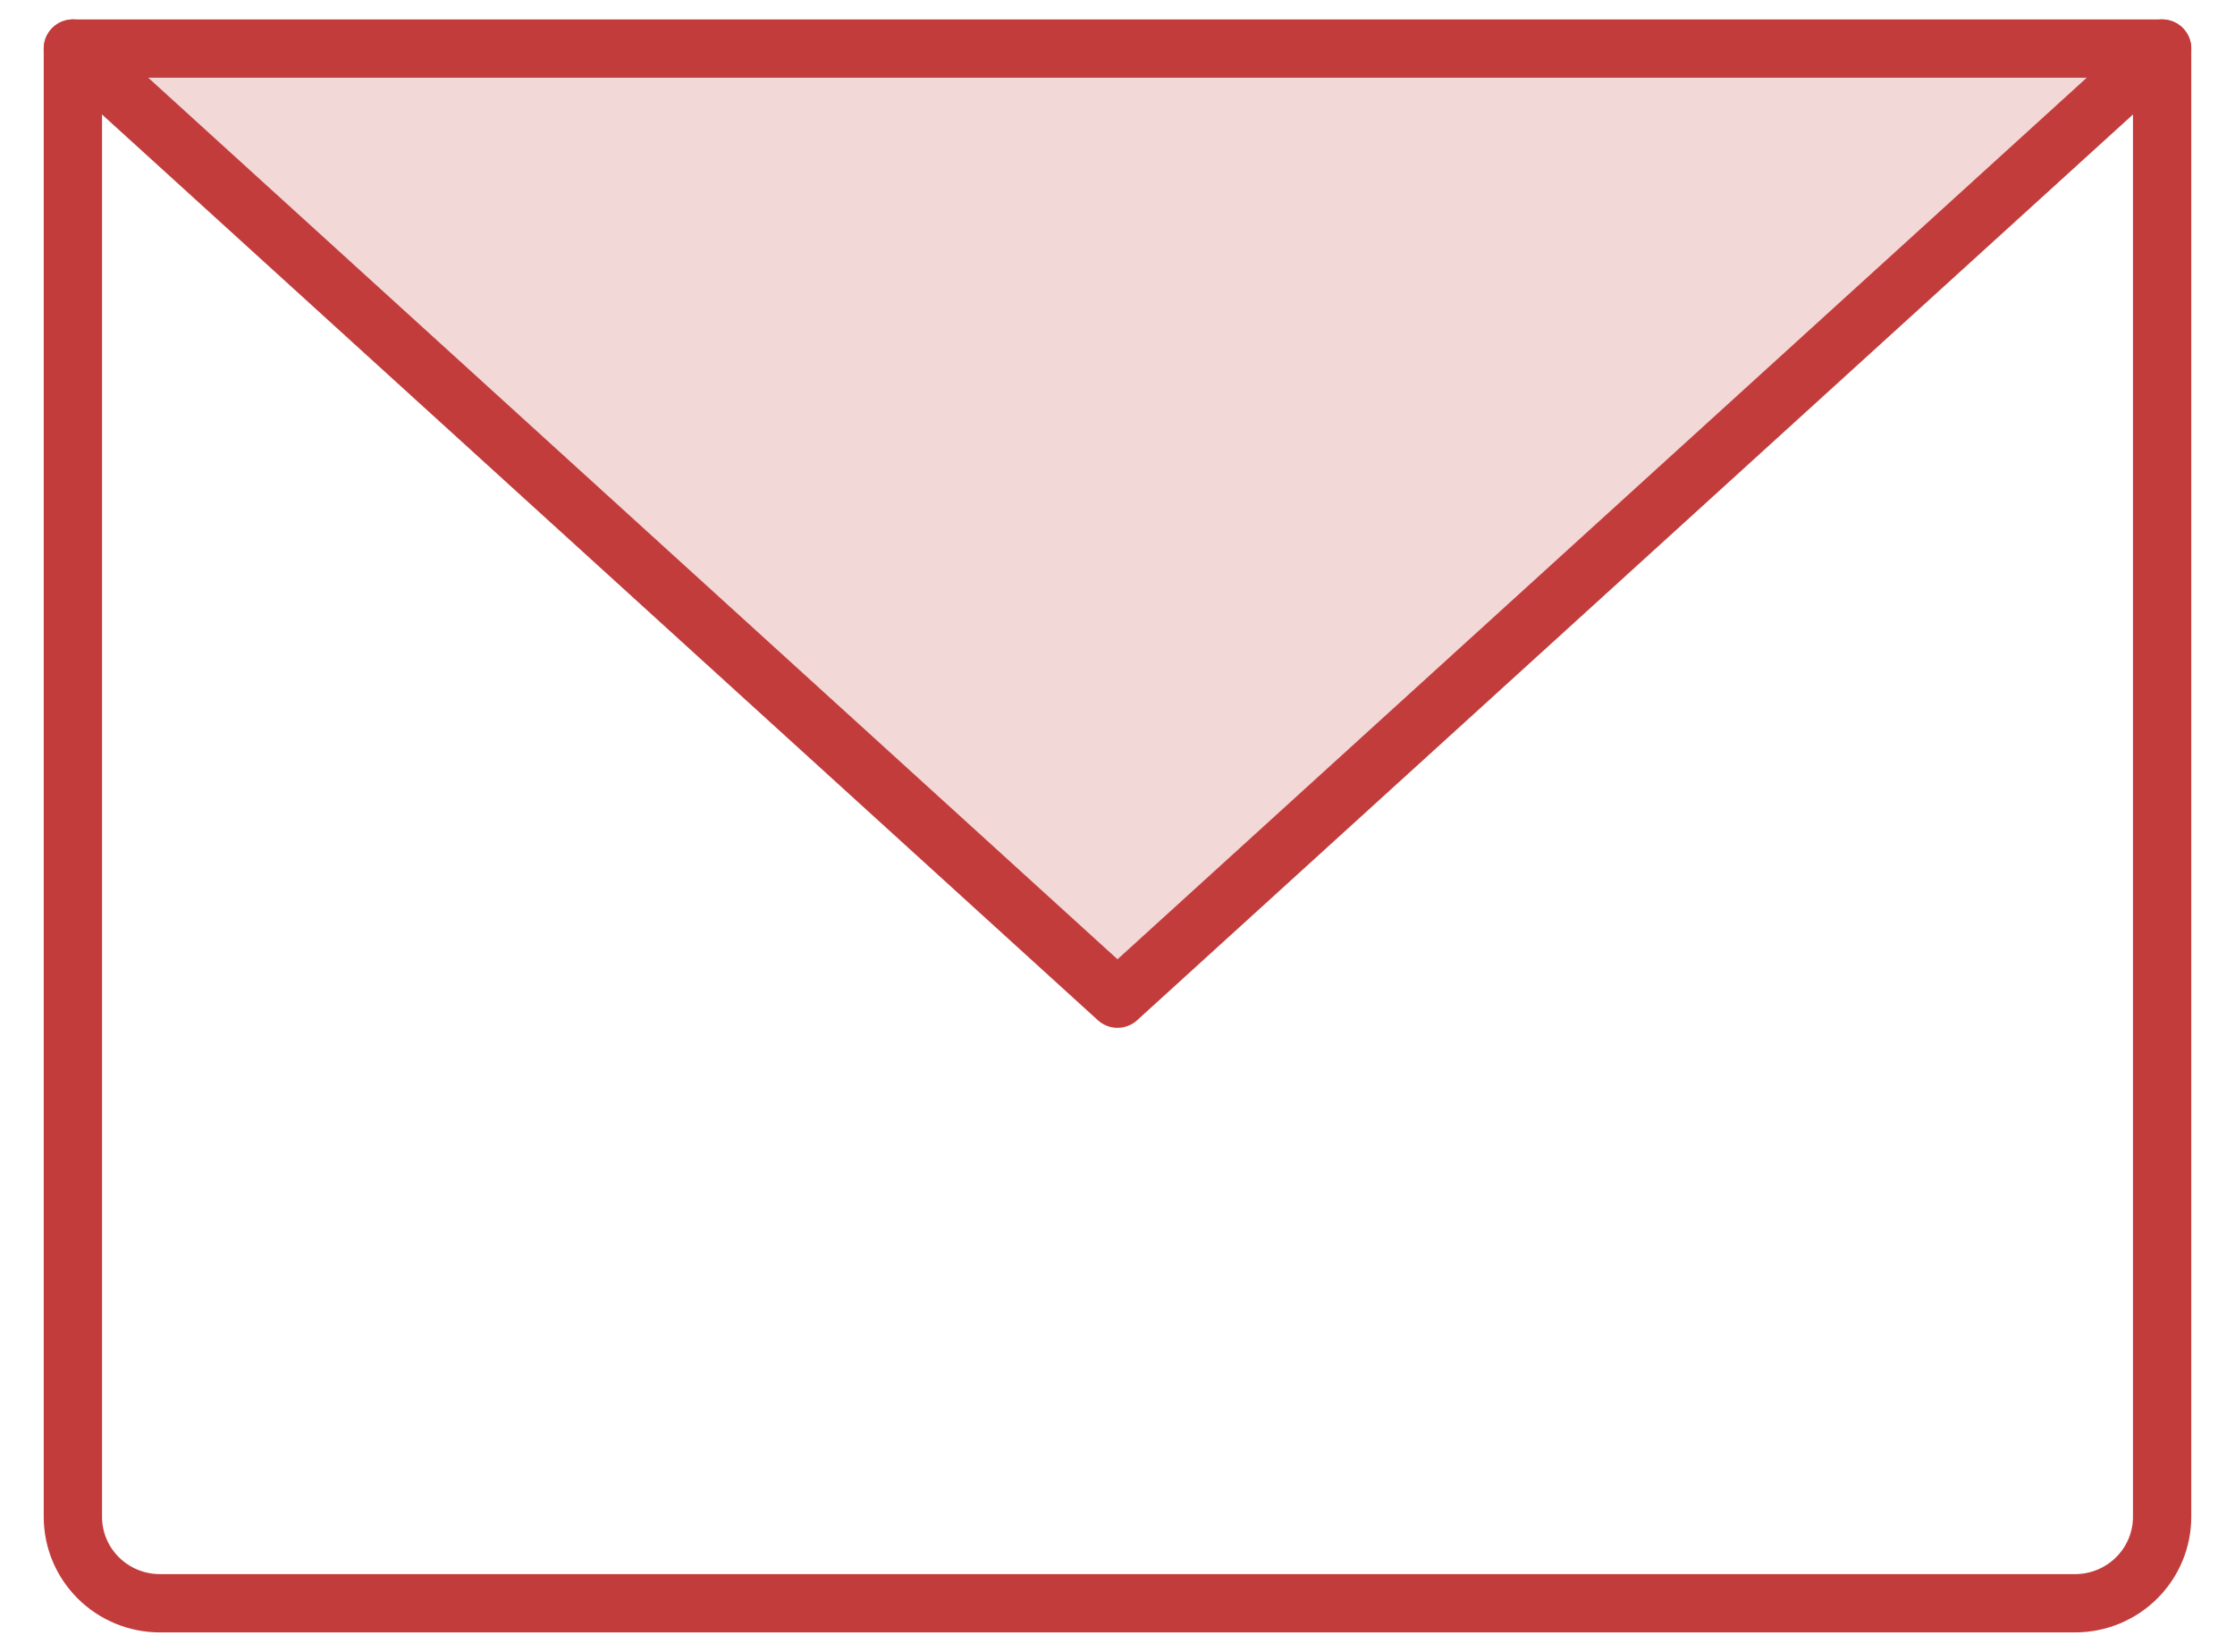
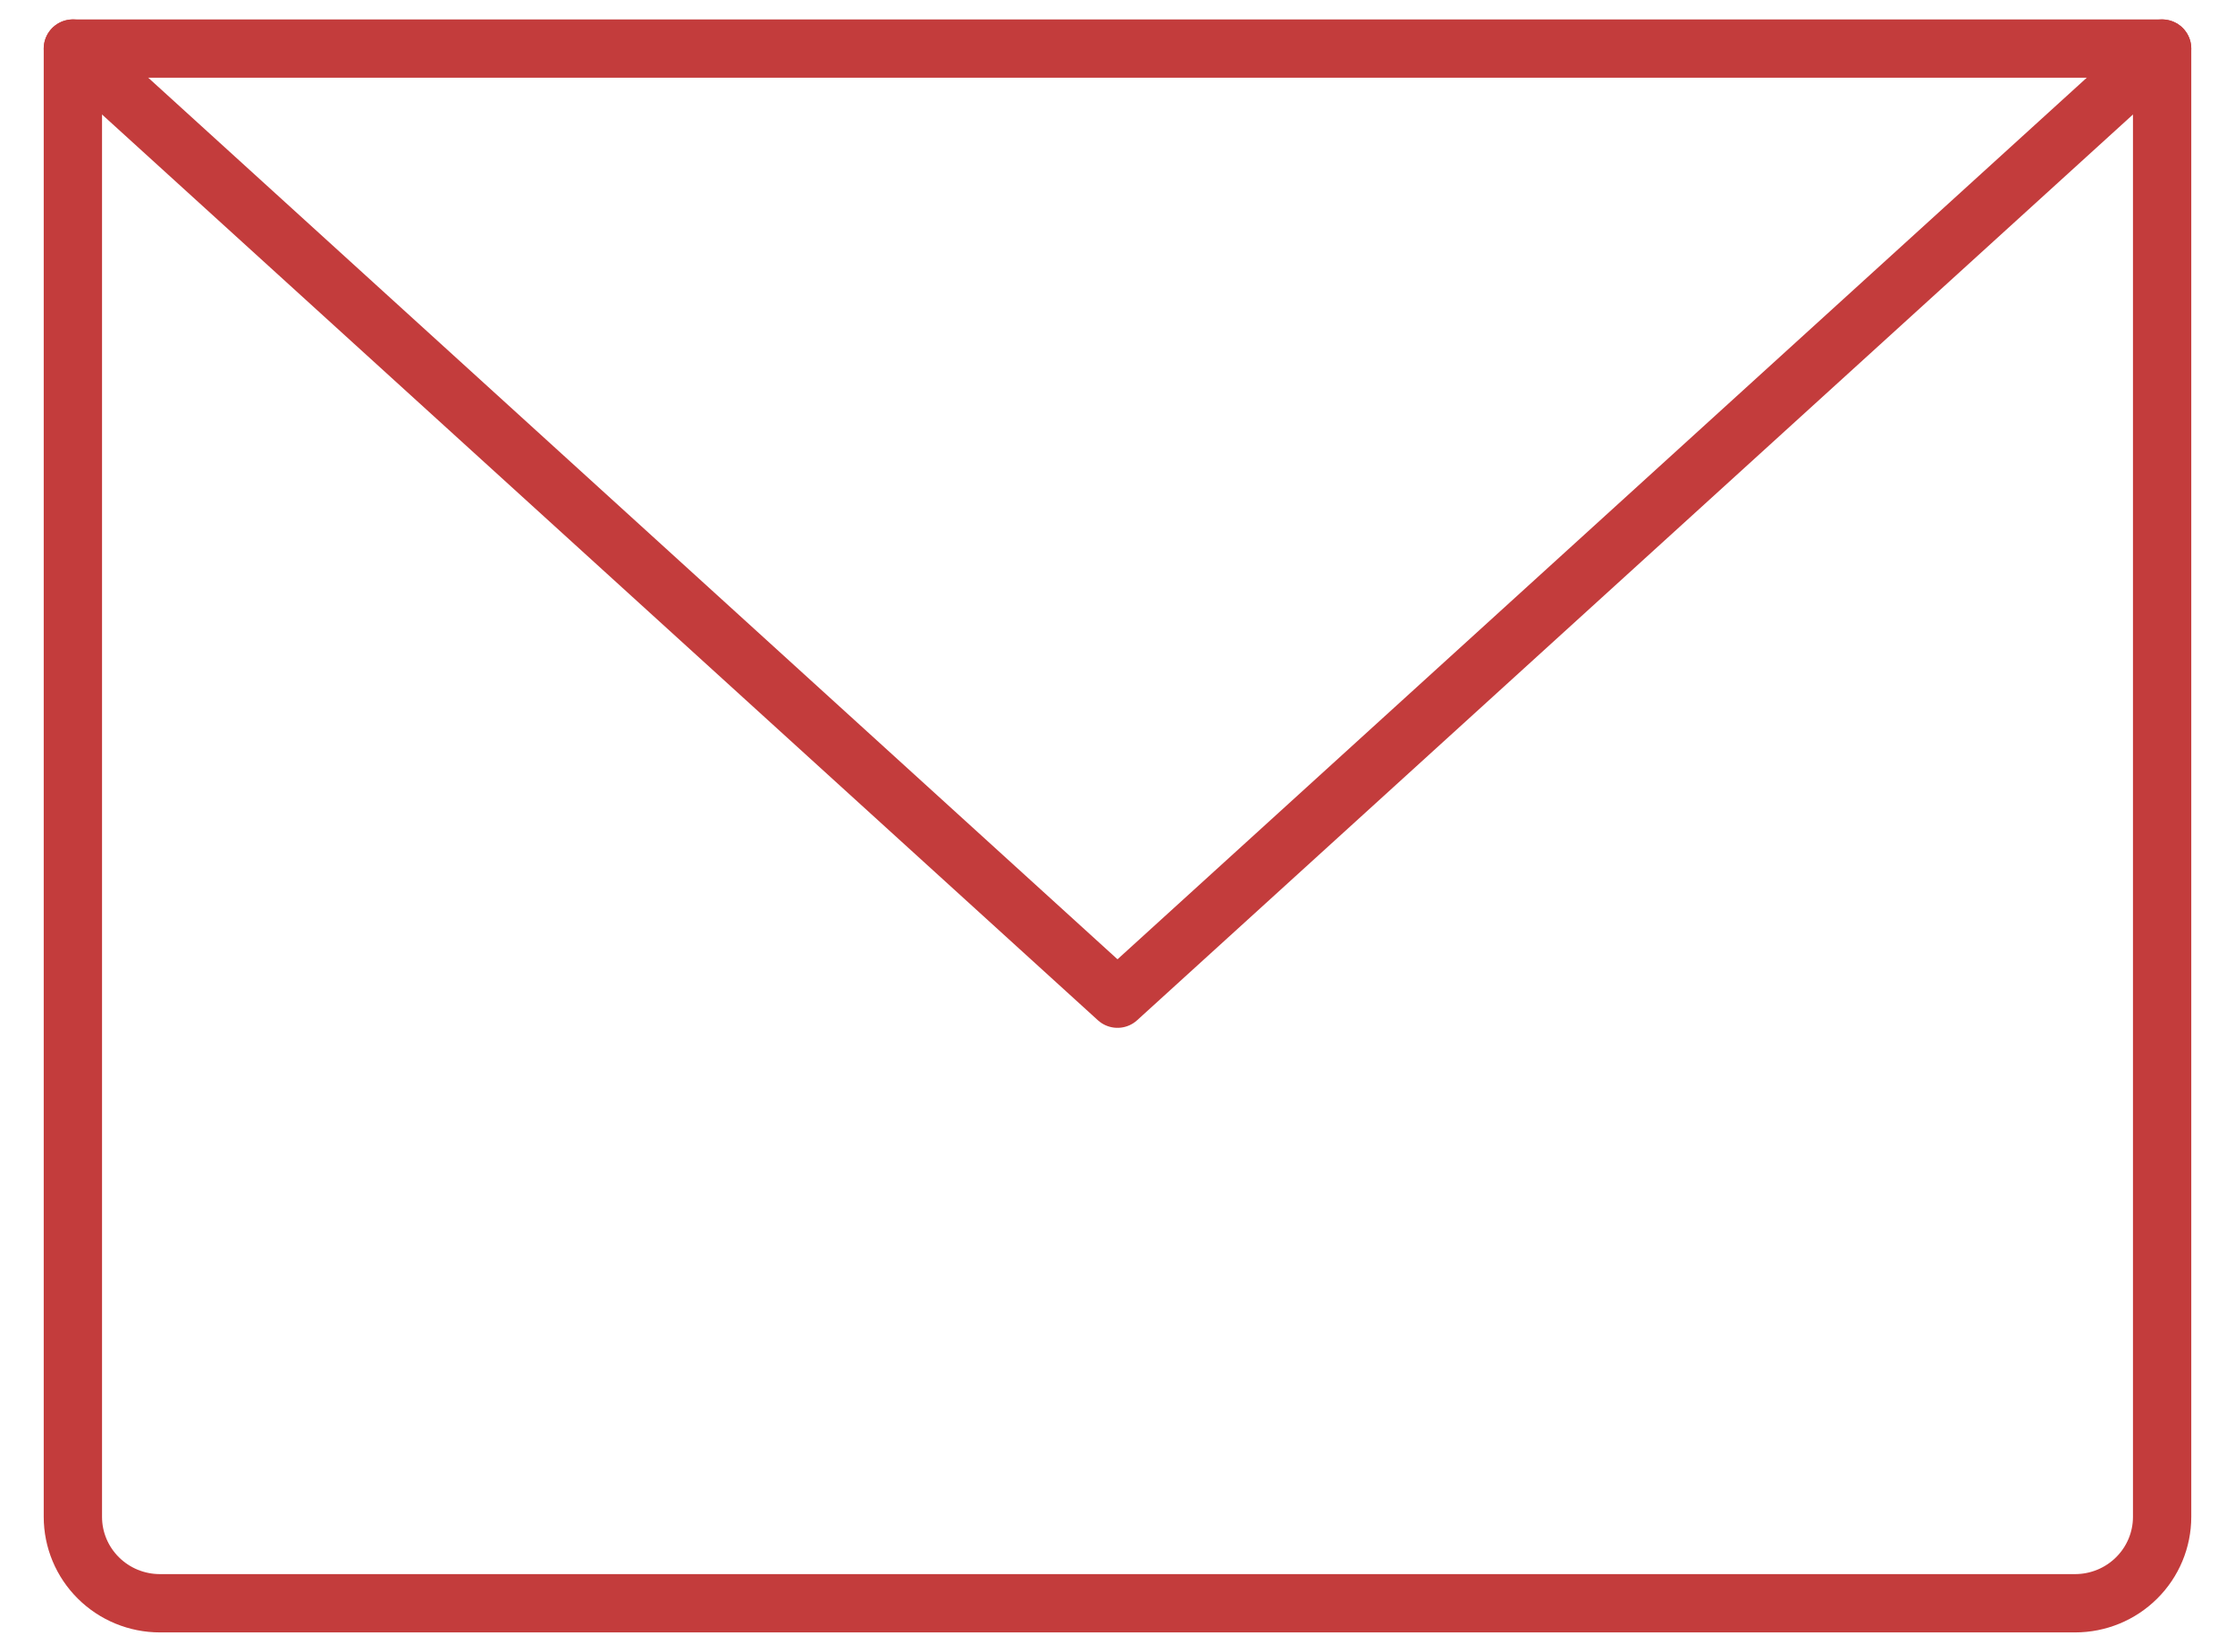
<svg xmlns="http://www.w3.org/2000/svg" width="46" height="34" viewBox="0 0 46 34" fill="none">
-   <path opacity="0.2" d="M44.5 1L23 20.556L1.5 1H44.5Z" fill="#C33C3C" />
  <path d="M1.5 1H44.5V31.222C44.5 31.694 44.311 32.146 43.975 32.479C43.639 32.813 43.184 33 42.708 33H3.292C2.816 33 2.361 32.813 2.025 32.479C1.689 32.146 1.5 31.694 1.5 31.222V1Z" stroke="#C33C3C" stroke-width="1.2" stroke-linecap="round" stroke-linejoin="round" />
  <path d="M44.5 1L23 20.556L1.5 1" stroke="#C33C3C" stroke-width="1.2" stroke-linecap="round" stroke-linejoin="round" />
</svg>